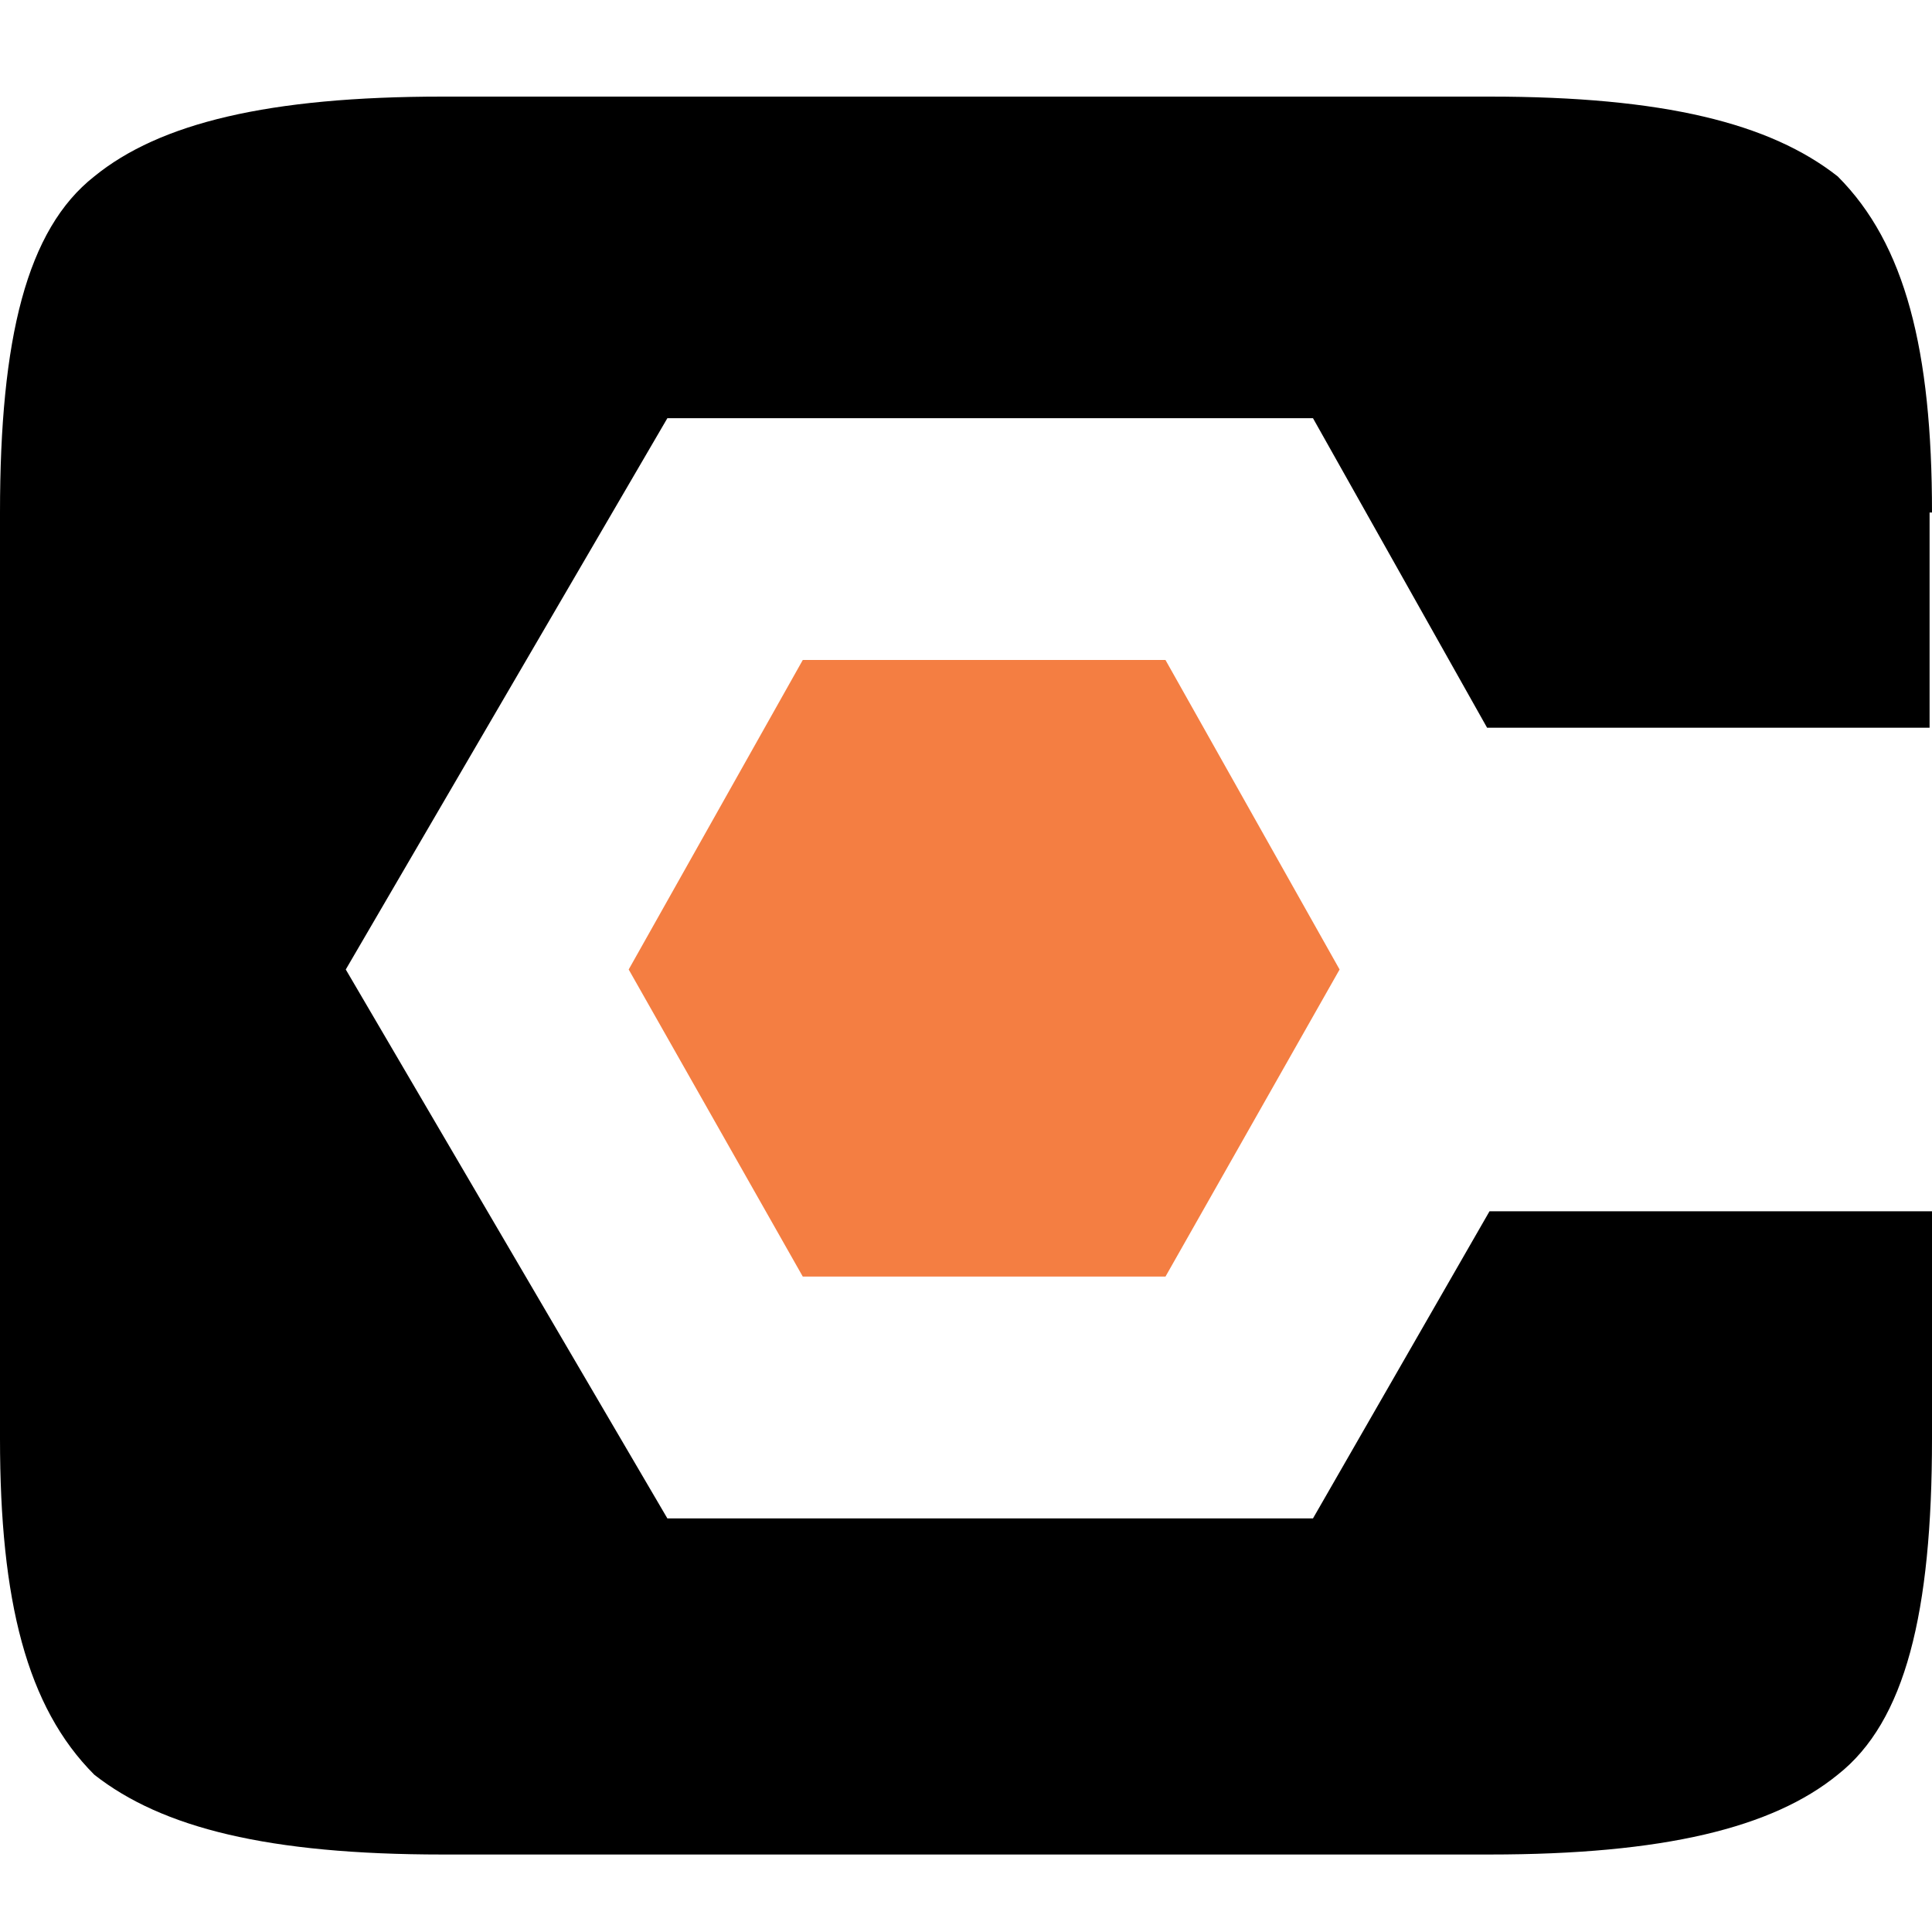
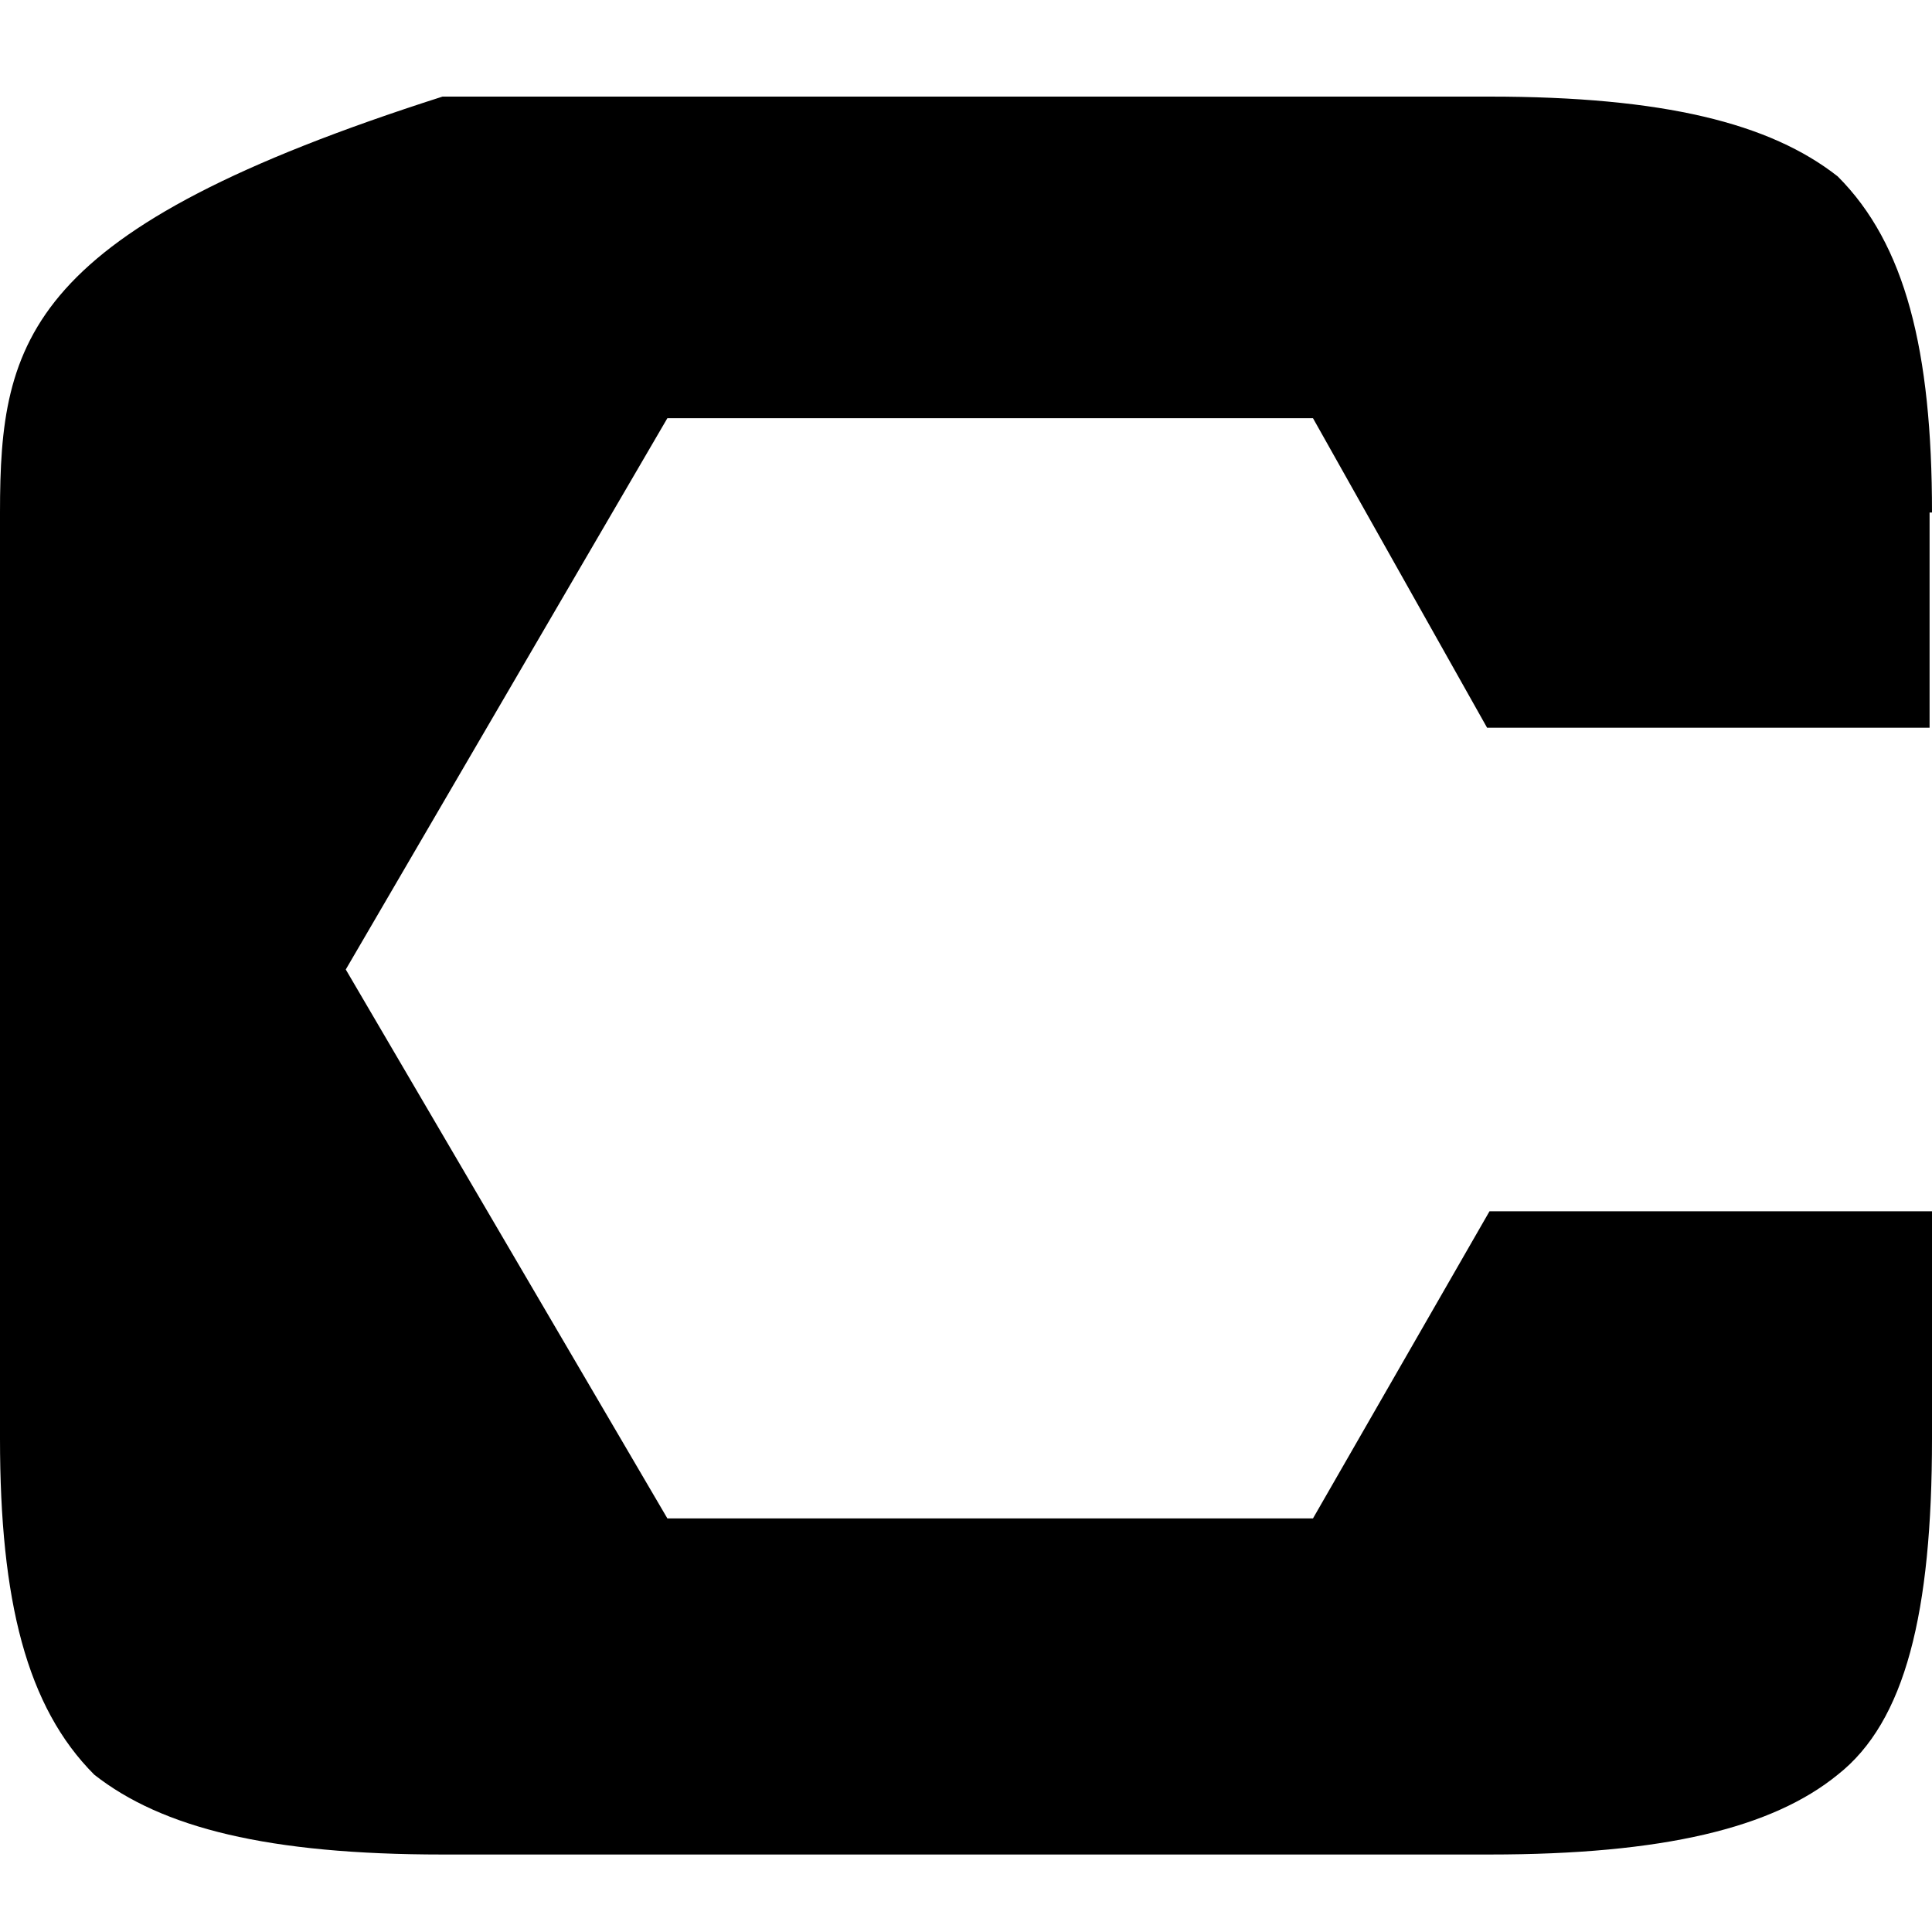
<svg xmlns="http://www.w3.org/2000/svg" width="100" height="100" viewBox="0 0 100 100" fill="none">
-   <path d="M100 26.527C100 18.141 98.623 12.634 95.119 9.13C91.615 6.377 86.108 5 77.096 5H22.904C13.892 5 8.26 6.377 4.881 9.13C1.377 11.884 0 17.516 0 26.527V74.462C0 82.847 1.377 88.354 4.881 91.859C8.385 94.612 13.892 95.989 22.904 95.989H77.096C86.108 95.989 91.74 94.612 95.119 91.859C98.623 89.105 100 83.473 100 74.462V62.697H77.096L67.96 78.592H34.543L17.897 50.181L34.543 21.646H67.96L76.971 37.666H99.875V26.527H100Z" fill="black" />
-   <path d="M32.541 50.181L41.552 66.076H60.325L69.337 50.181L60.325 34.161H41.552L32.541 50.181Z" fill="#F47E42" />
+   <path d="M100 26.527C100 18.141 98.623 12.634 95.119 9.13C91.615 6.377 86.108 5 77.096 5H22.904C1.377 11.884 0 17.516 0 26.527V74.462C0 82.847 1.377 88.354 4.881 91.859C8.385 94.612 13.892 95.989 22.904 95.989H77.096C86.108 95.989 91.74 94.612 95.119 91.859C98.623 89.105 100 83.473 100 74.462V62.697H77.096L67.96 78.592H34.543L17.897 50.181L34.543 21.646H67.96L76.971 37.666H99.875V26.527H100Z" fill="black" />
</svg>